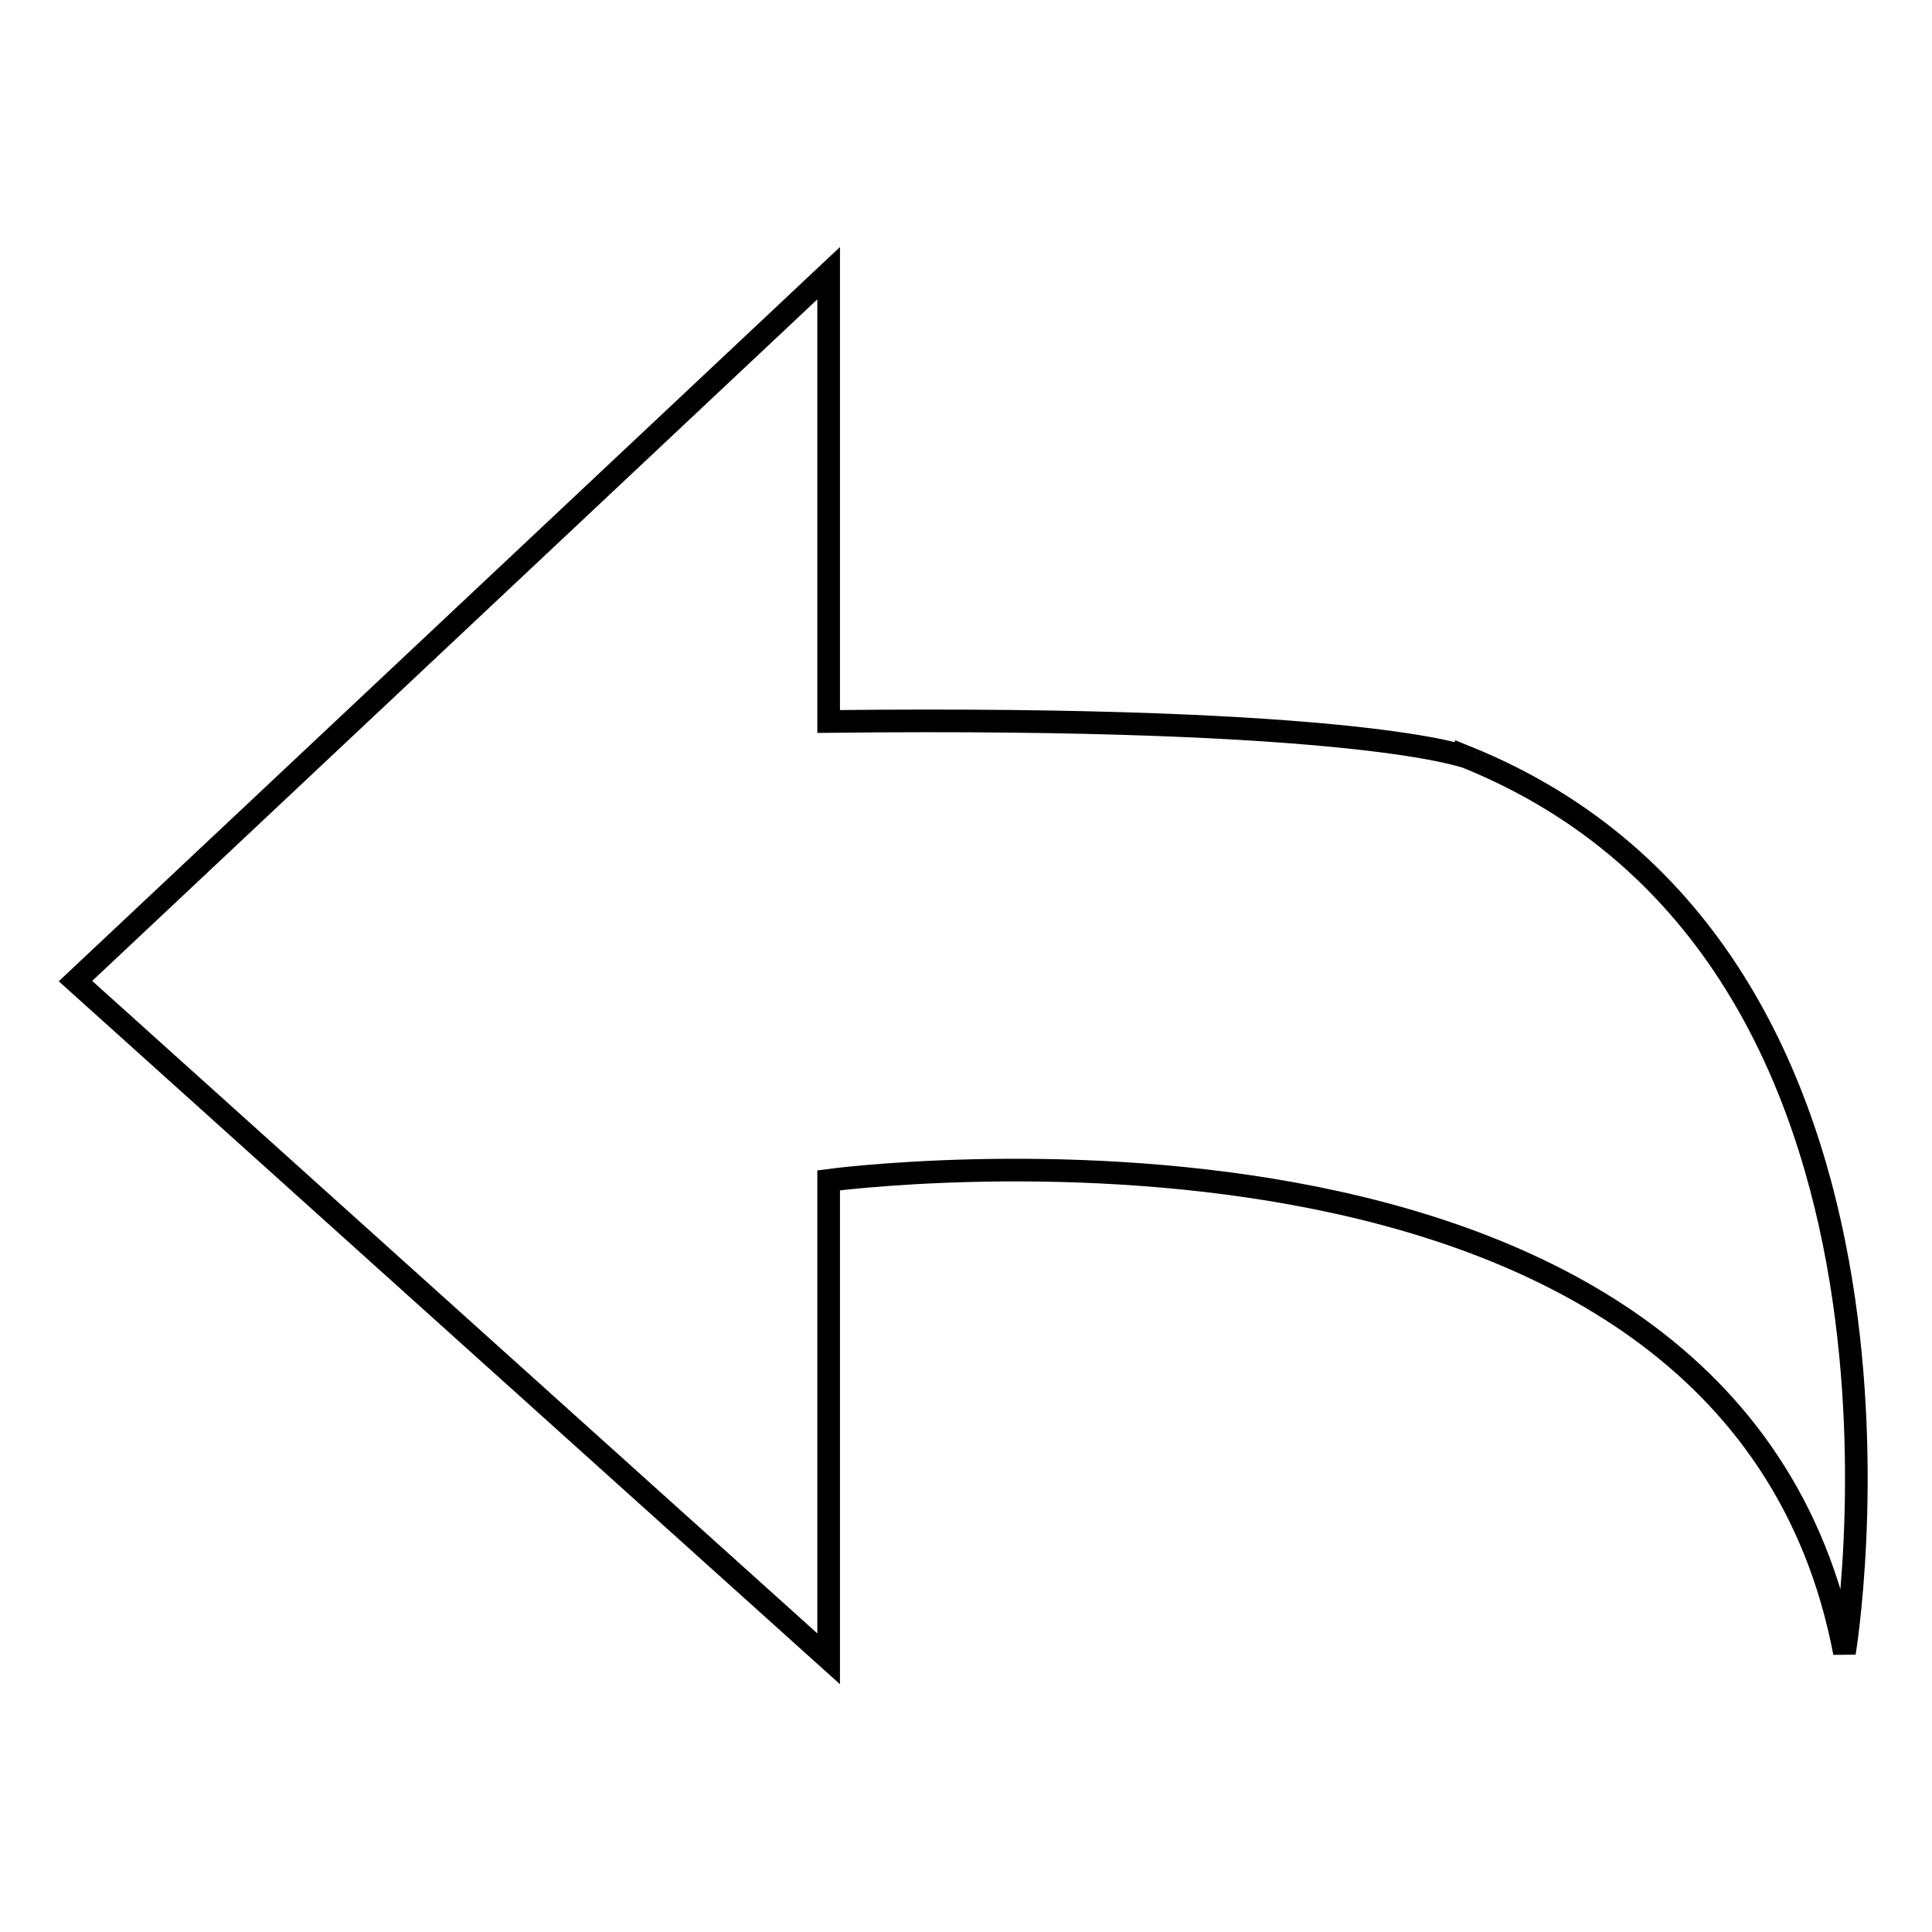
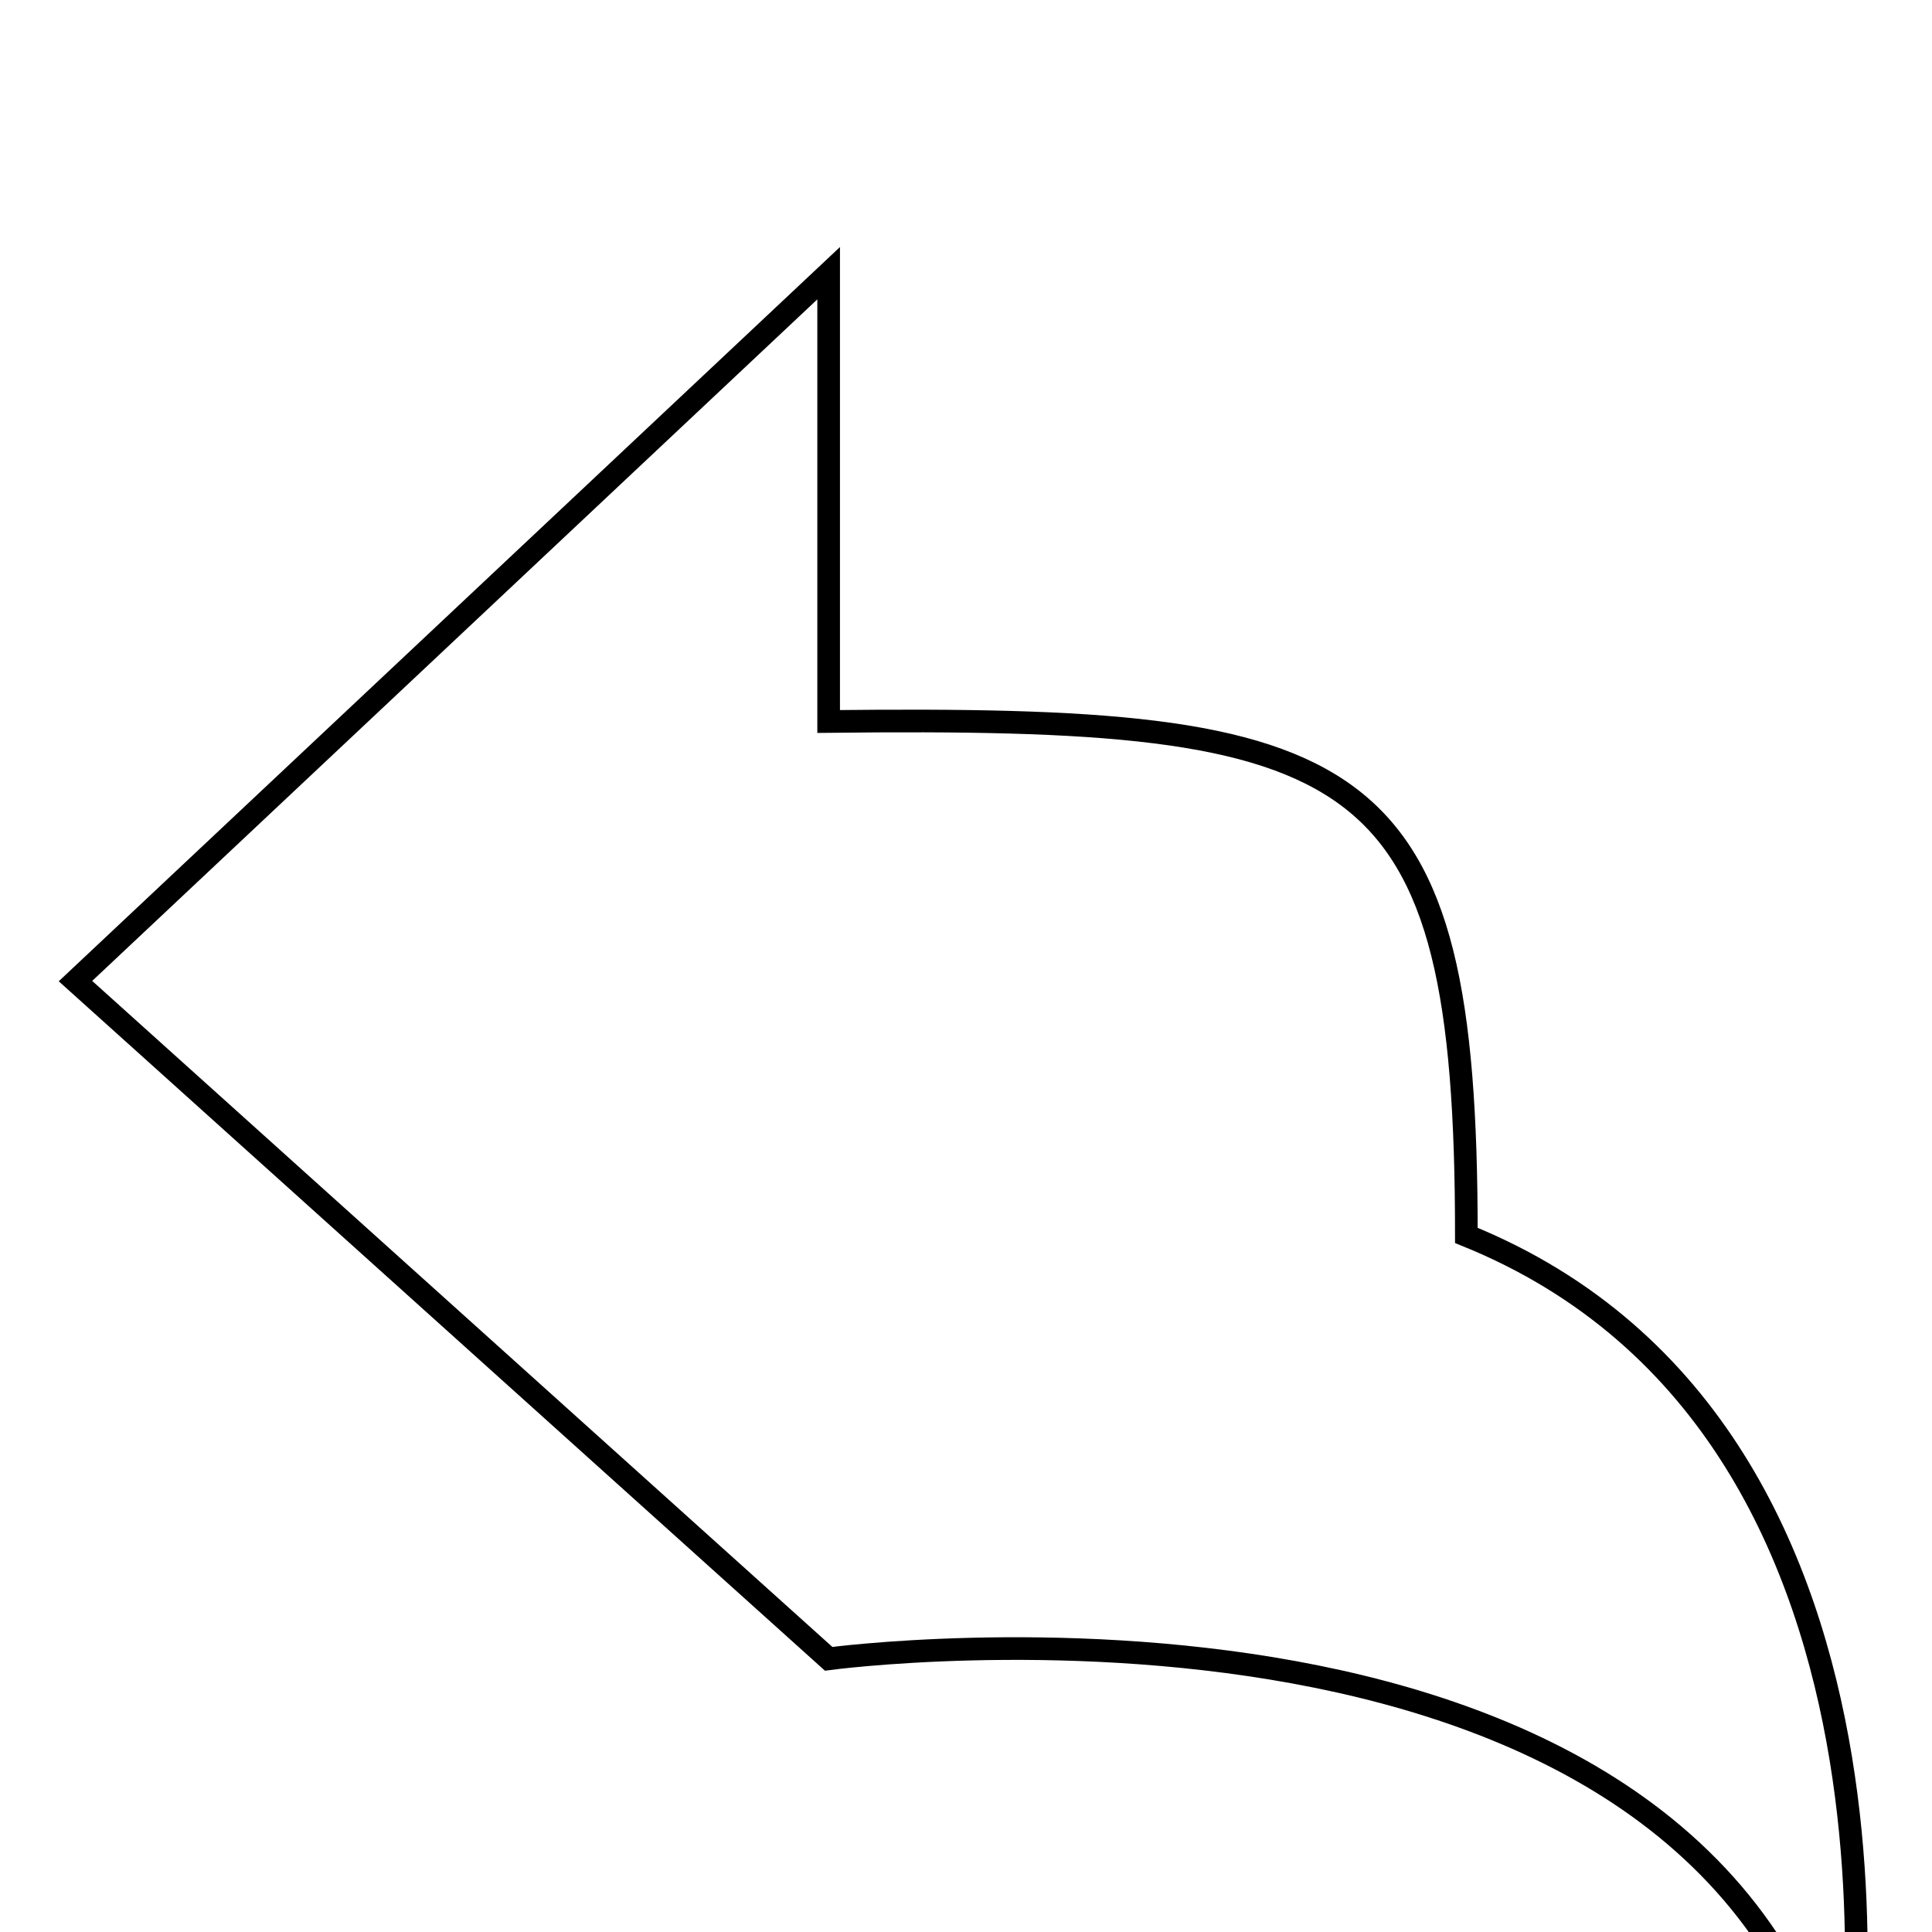
<svg xmlns="http://www.w3.org/2000/svg" version="1.1" x="0px" y="0px" viewBox="0 0 256 256" enable-background="new 0 0 256 256" xml:space="preserve">
  <g>
    <g>
-       <path stroke-width="3" fill-opacity="0" stroke="#000000" d="M109.8,95.6V36.2L10,130l99.8,89.8v-63.4c0,0,119.6-16.1,134.6,62.6c0,0,15.4-92.2-50.1-118.7C194.3,100.4,180.9,94.8,109.8,95.6z" />
+       <path stroke-width="3" fill-opacity="0" stroke="#000000" d="M109.8,95.6V36.2L10,130l99.8,89.8c0,0,119.6-16.1,134.6,62.6c0,0,15.4-92.2-50.1-118.7C194.3,100.4,180.9,94.8,109.8,95.6z" />
    </g>
  </g>
</svg>